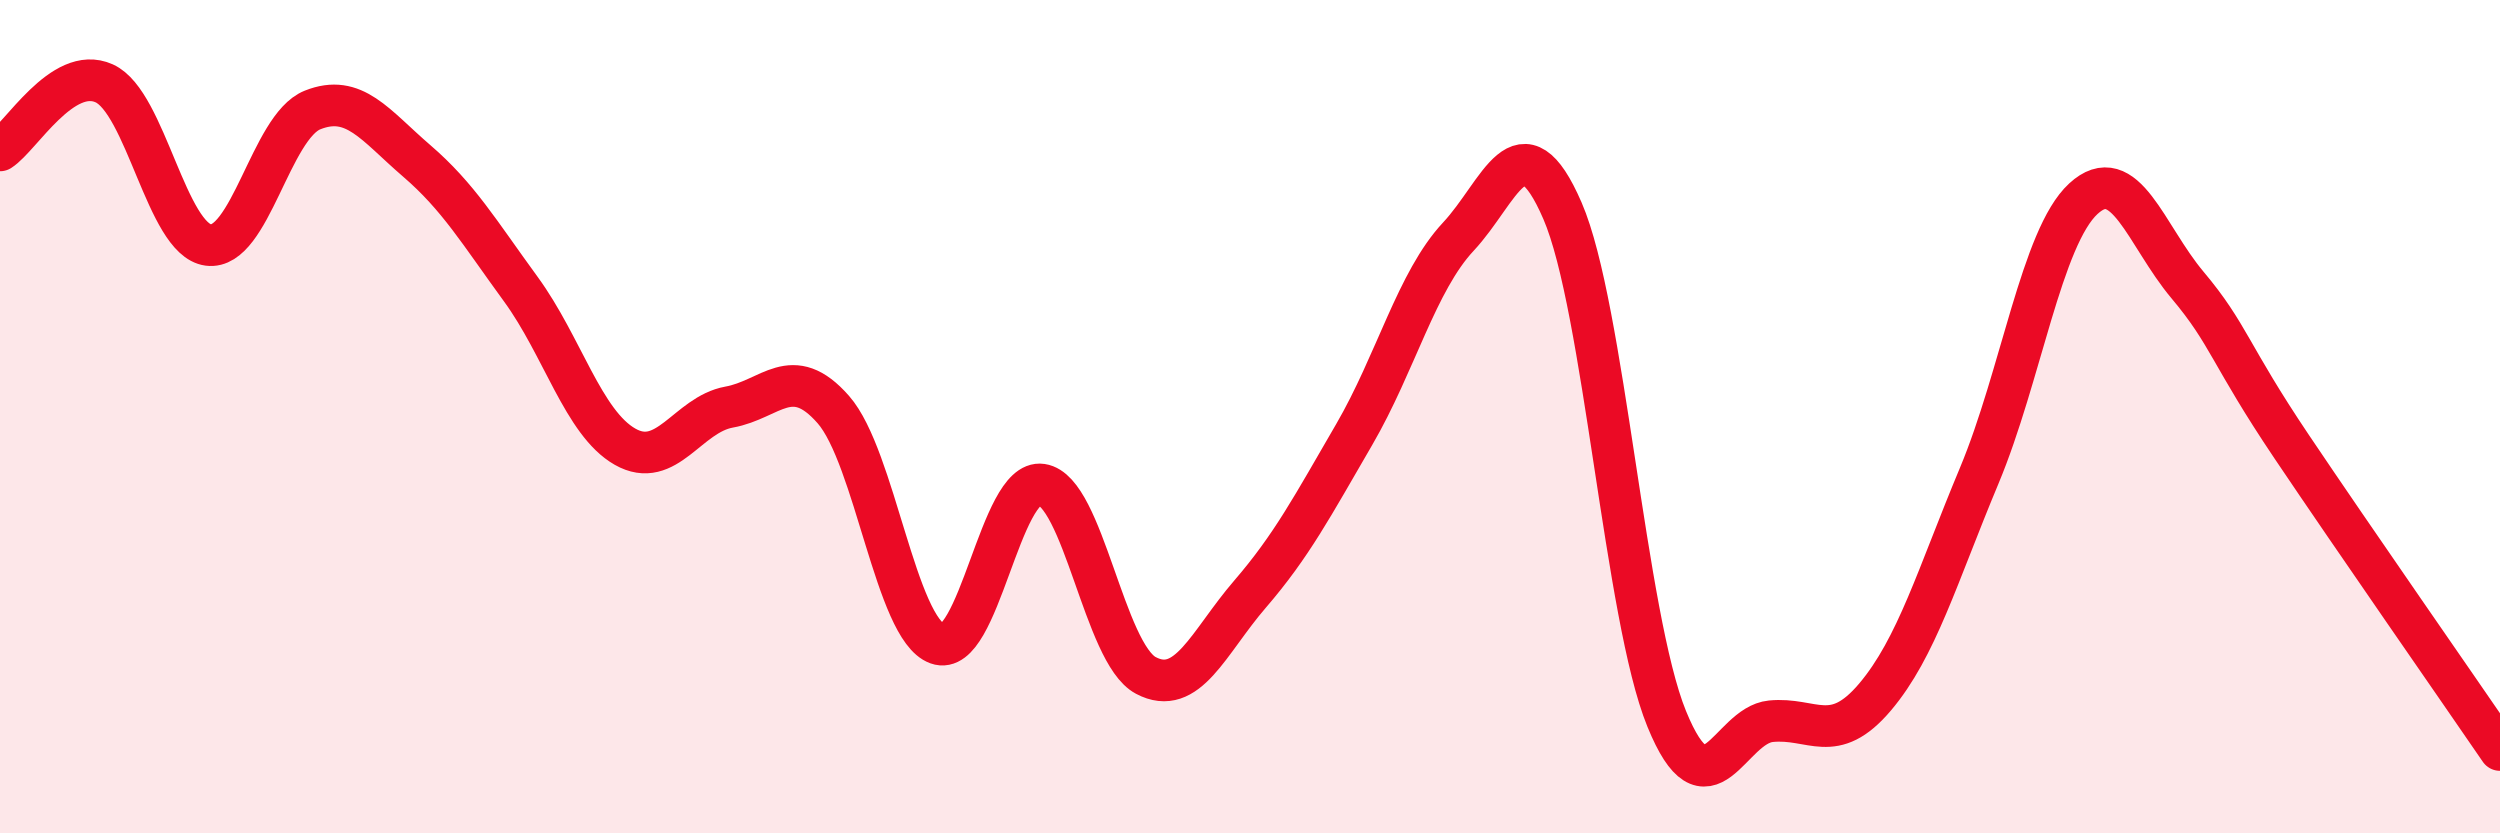
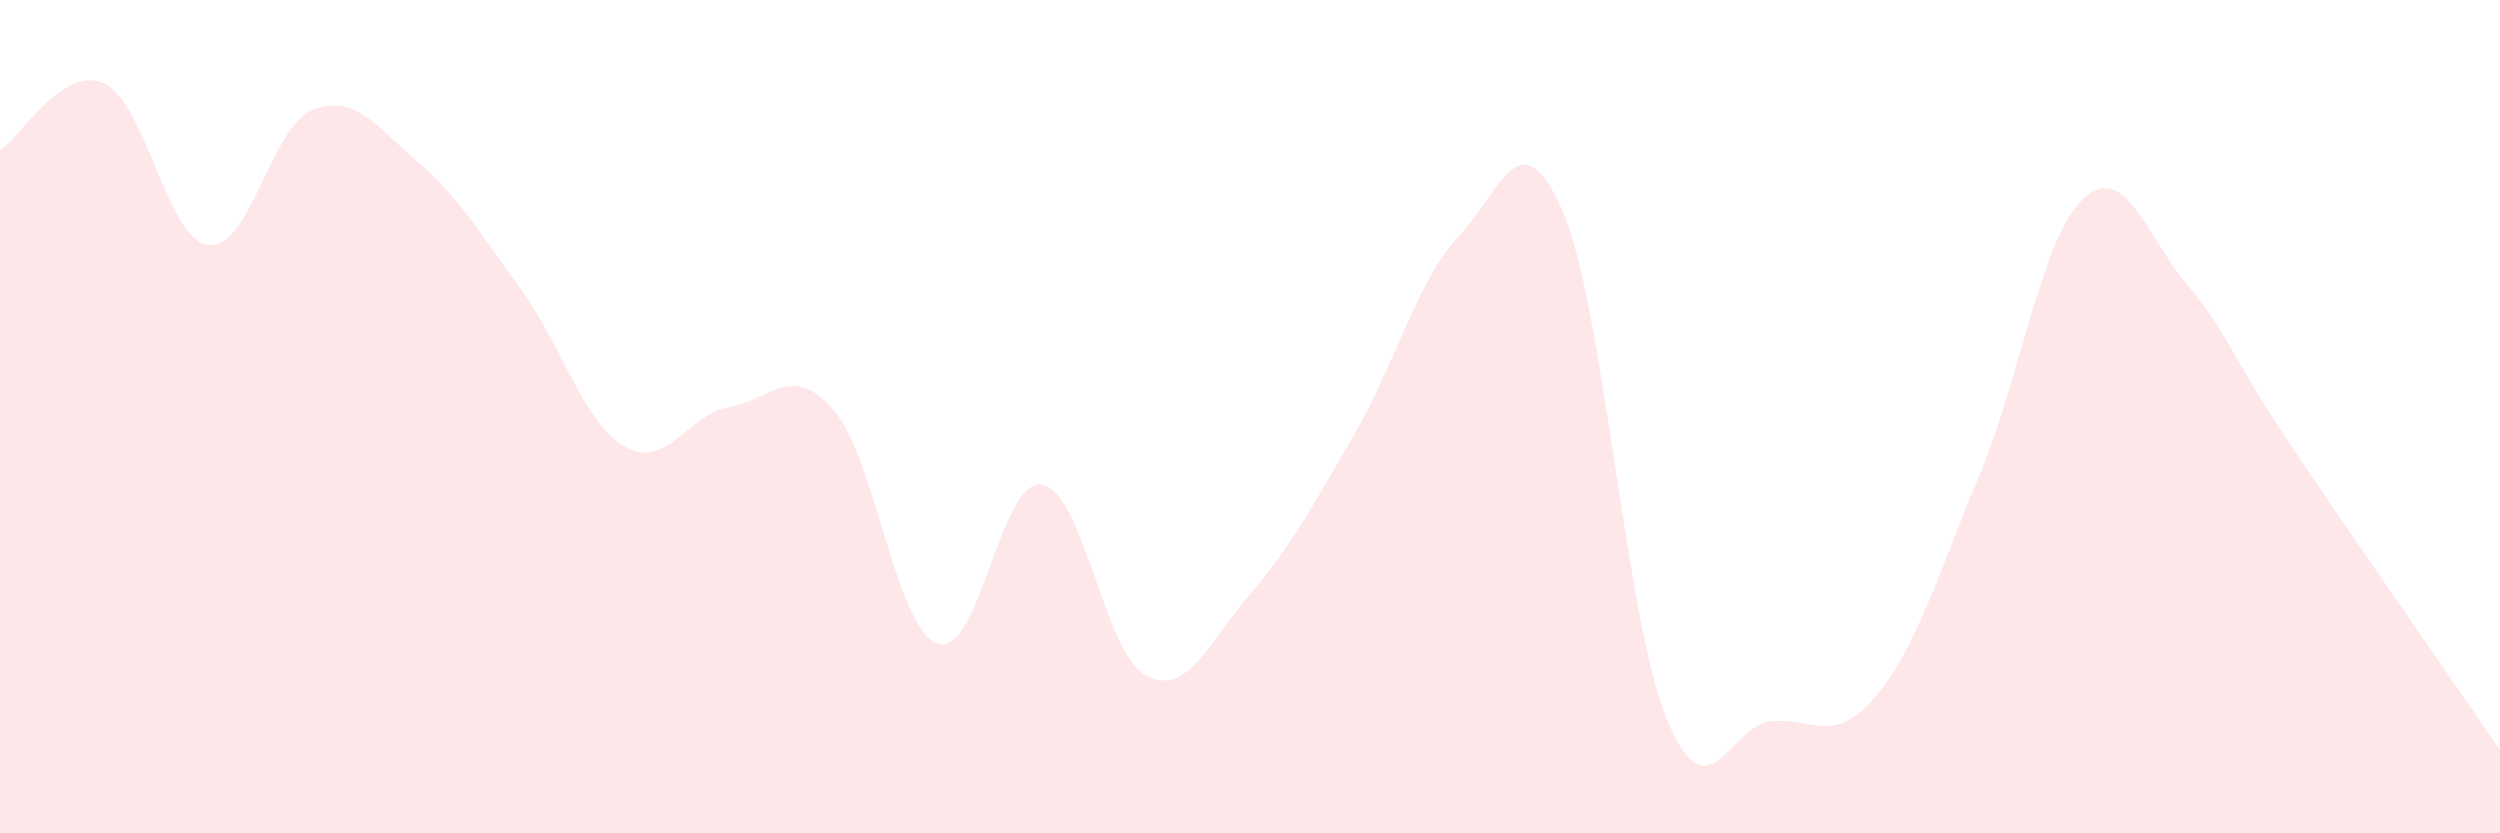
<svg xmlns="http://www.w3.org/2000/svg" width="60" height="20" viewBox="0 0 60 20">
  <path d="M 0,3.61 C 0.5,3.29 1.5,1.55 2.5,2 C 3.5,2.45 4,5.75 5,5.88 C 6,6.01 6.5,3.04 7.5,2.64 C 8.5,2.24 9,3 10,3.86 C 11,4.72 11.5,5.57 12.5,6.94 C 13.5,8.31 14,10.15 15,10.72 C 16,11.29 16.5,9.95 17.5,9.77 C 18.5,9.59 19,8.69 20,9.83 C 21,10.97 21.5,15.09 22.5,15.45 C 23.5,15.81 24,11.48 25,11.63 C 26,11.78 26.5,15.68 27.5,16.21 C 28.5,16.74 29,15.42 30,14.26 C 31,13.1 31.5,12.15 32.5,10.43 C 33.5,8.71 34,6.75 35,5.68 C 36,4.61 36.5,2.75 37.5,5.06 C 38.5,7.37 39,14.8 40,17.25 C 41,19.7 41.5,17.41 42.5,17.31 C 43.5,17.21 44,17.91 45,16.73 C 46,15.55 46.5,13.81 47.5,11.42 C 48.5,9.03 49,5.69 50,4.77 C 51,3.85 51.5,5.65 52.5,6.84 C 53.5,8.03 53.5,8.49 55,10.72 C 56.5,12.95 59,16.54 60,18L60 20L0 20Z" fill="#EB0A25" opacity="0.1" stroke-linecap="round" stroke-linejoin="round" />
-   <path d="M 0,3.61 C 0.5,3.29 1.5,1.55 2.5,2 C 3.5,2.45 4,5.75 5,5.88 C 6,6.01 6.5,3.04 7.5,2.64 C 8.5,2.24 9,3 10,3.86 C 11,4.72 11.5,5.57 12.5,6.94 C 13.5,8.31 14,10.15 15,10.72 C 16,11.29 16.5,9.95 17.5,9.77 C 18.5,9.59 19,8.69 20,9.83 C 21,10.97 21.5,15.09 22.5,15.45 C 23.5,15.81 24,11.48 25,11.63 C 26,11.78 26.5,15.68 27.5,16.21 C 28.5,16.74 29,15.42 30,14.26 C 31,13.1 31.5,12.15 32.5,10.43 C 33.5,8.71 34,6.75 35,5.68 C 36,4.61 36.5,2.75 37.5,5.06 C 38.5,7.37 39,14.8 40,17.25 C 41,19.7 41.5,17.41 42.5,17.31 C 43.5,17.21 44,17.91 45,16.73 C 46,15.55 46.5,13.81 47.5,11.42 C 48.5,9.03 49,5.69 50,4.77 C 51,3.85 51.5,5.65 52.5,6.84 C 53.5,8.03 53.5,8.49 55,10.72 C 56.5,12.95 59,16.54 60,18" stroke="#EB0A25" stroke-width="1" fill="none" stroke-linecap="round" stroke-linejoin="round" />
</svg>